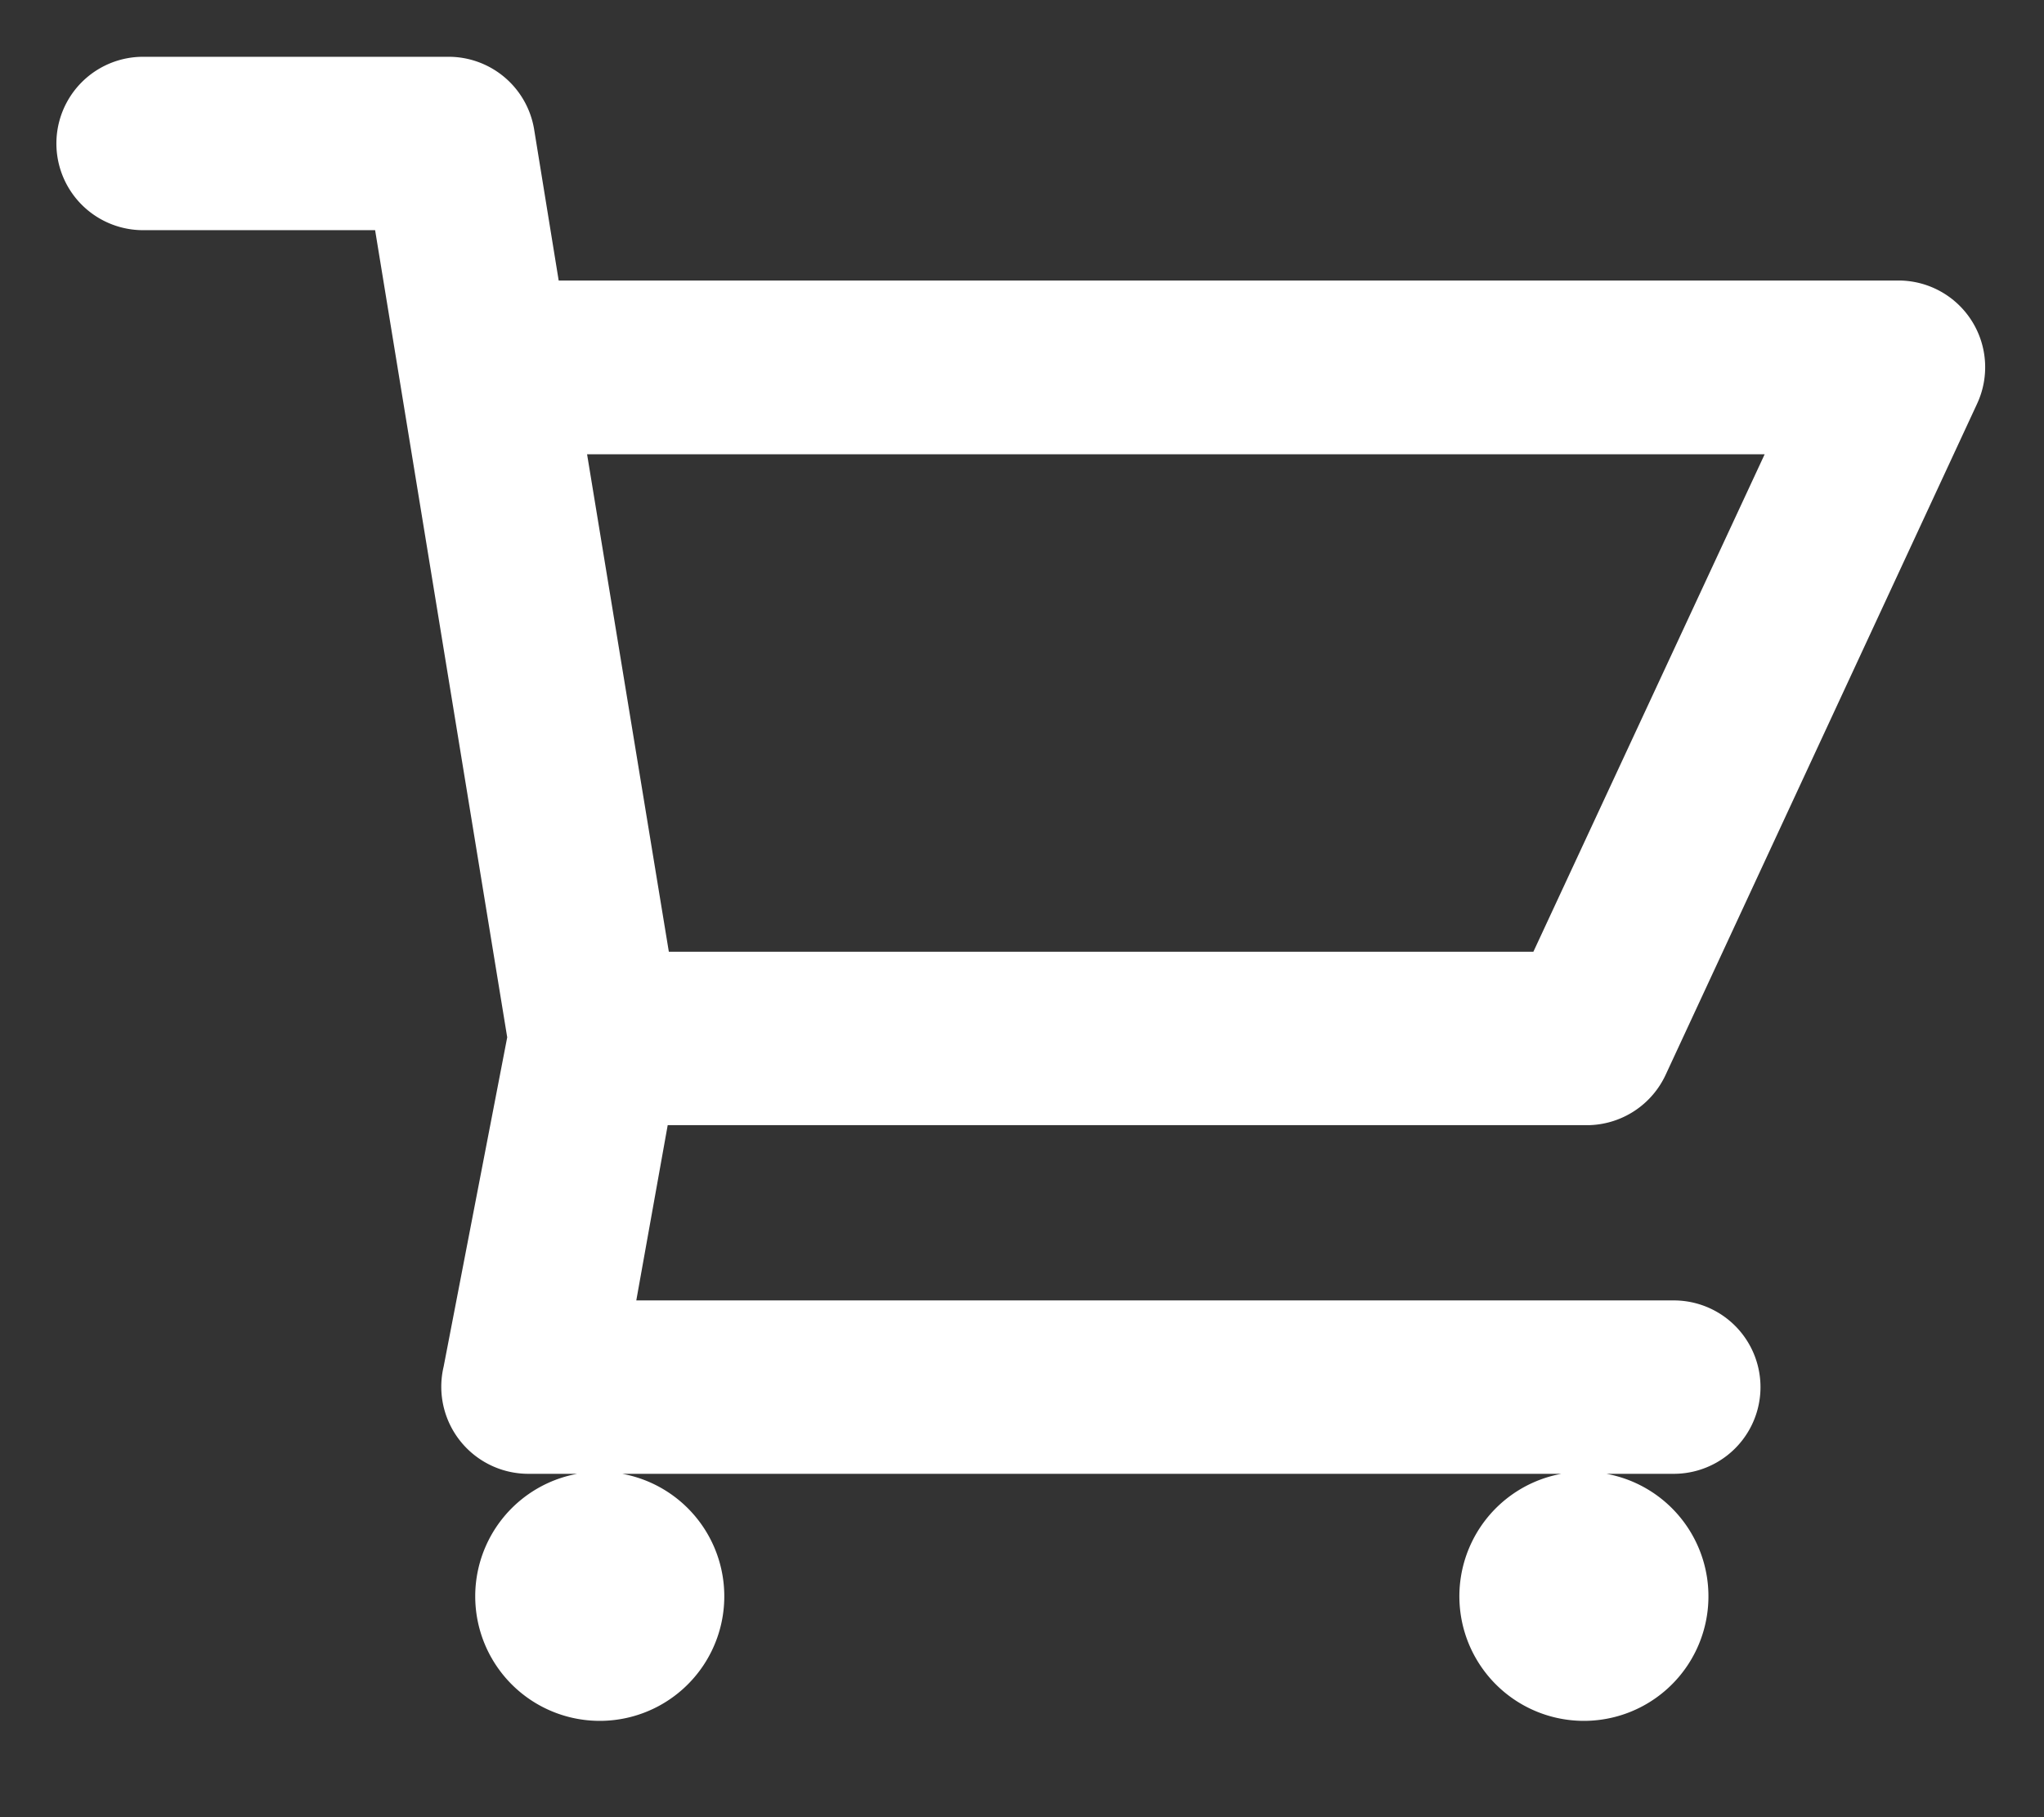
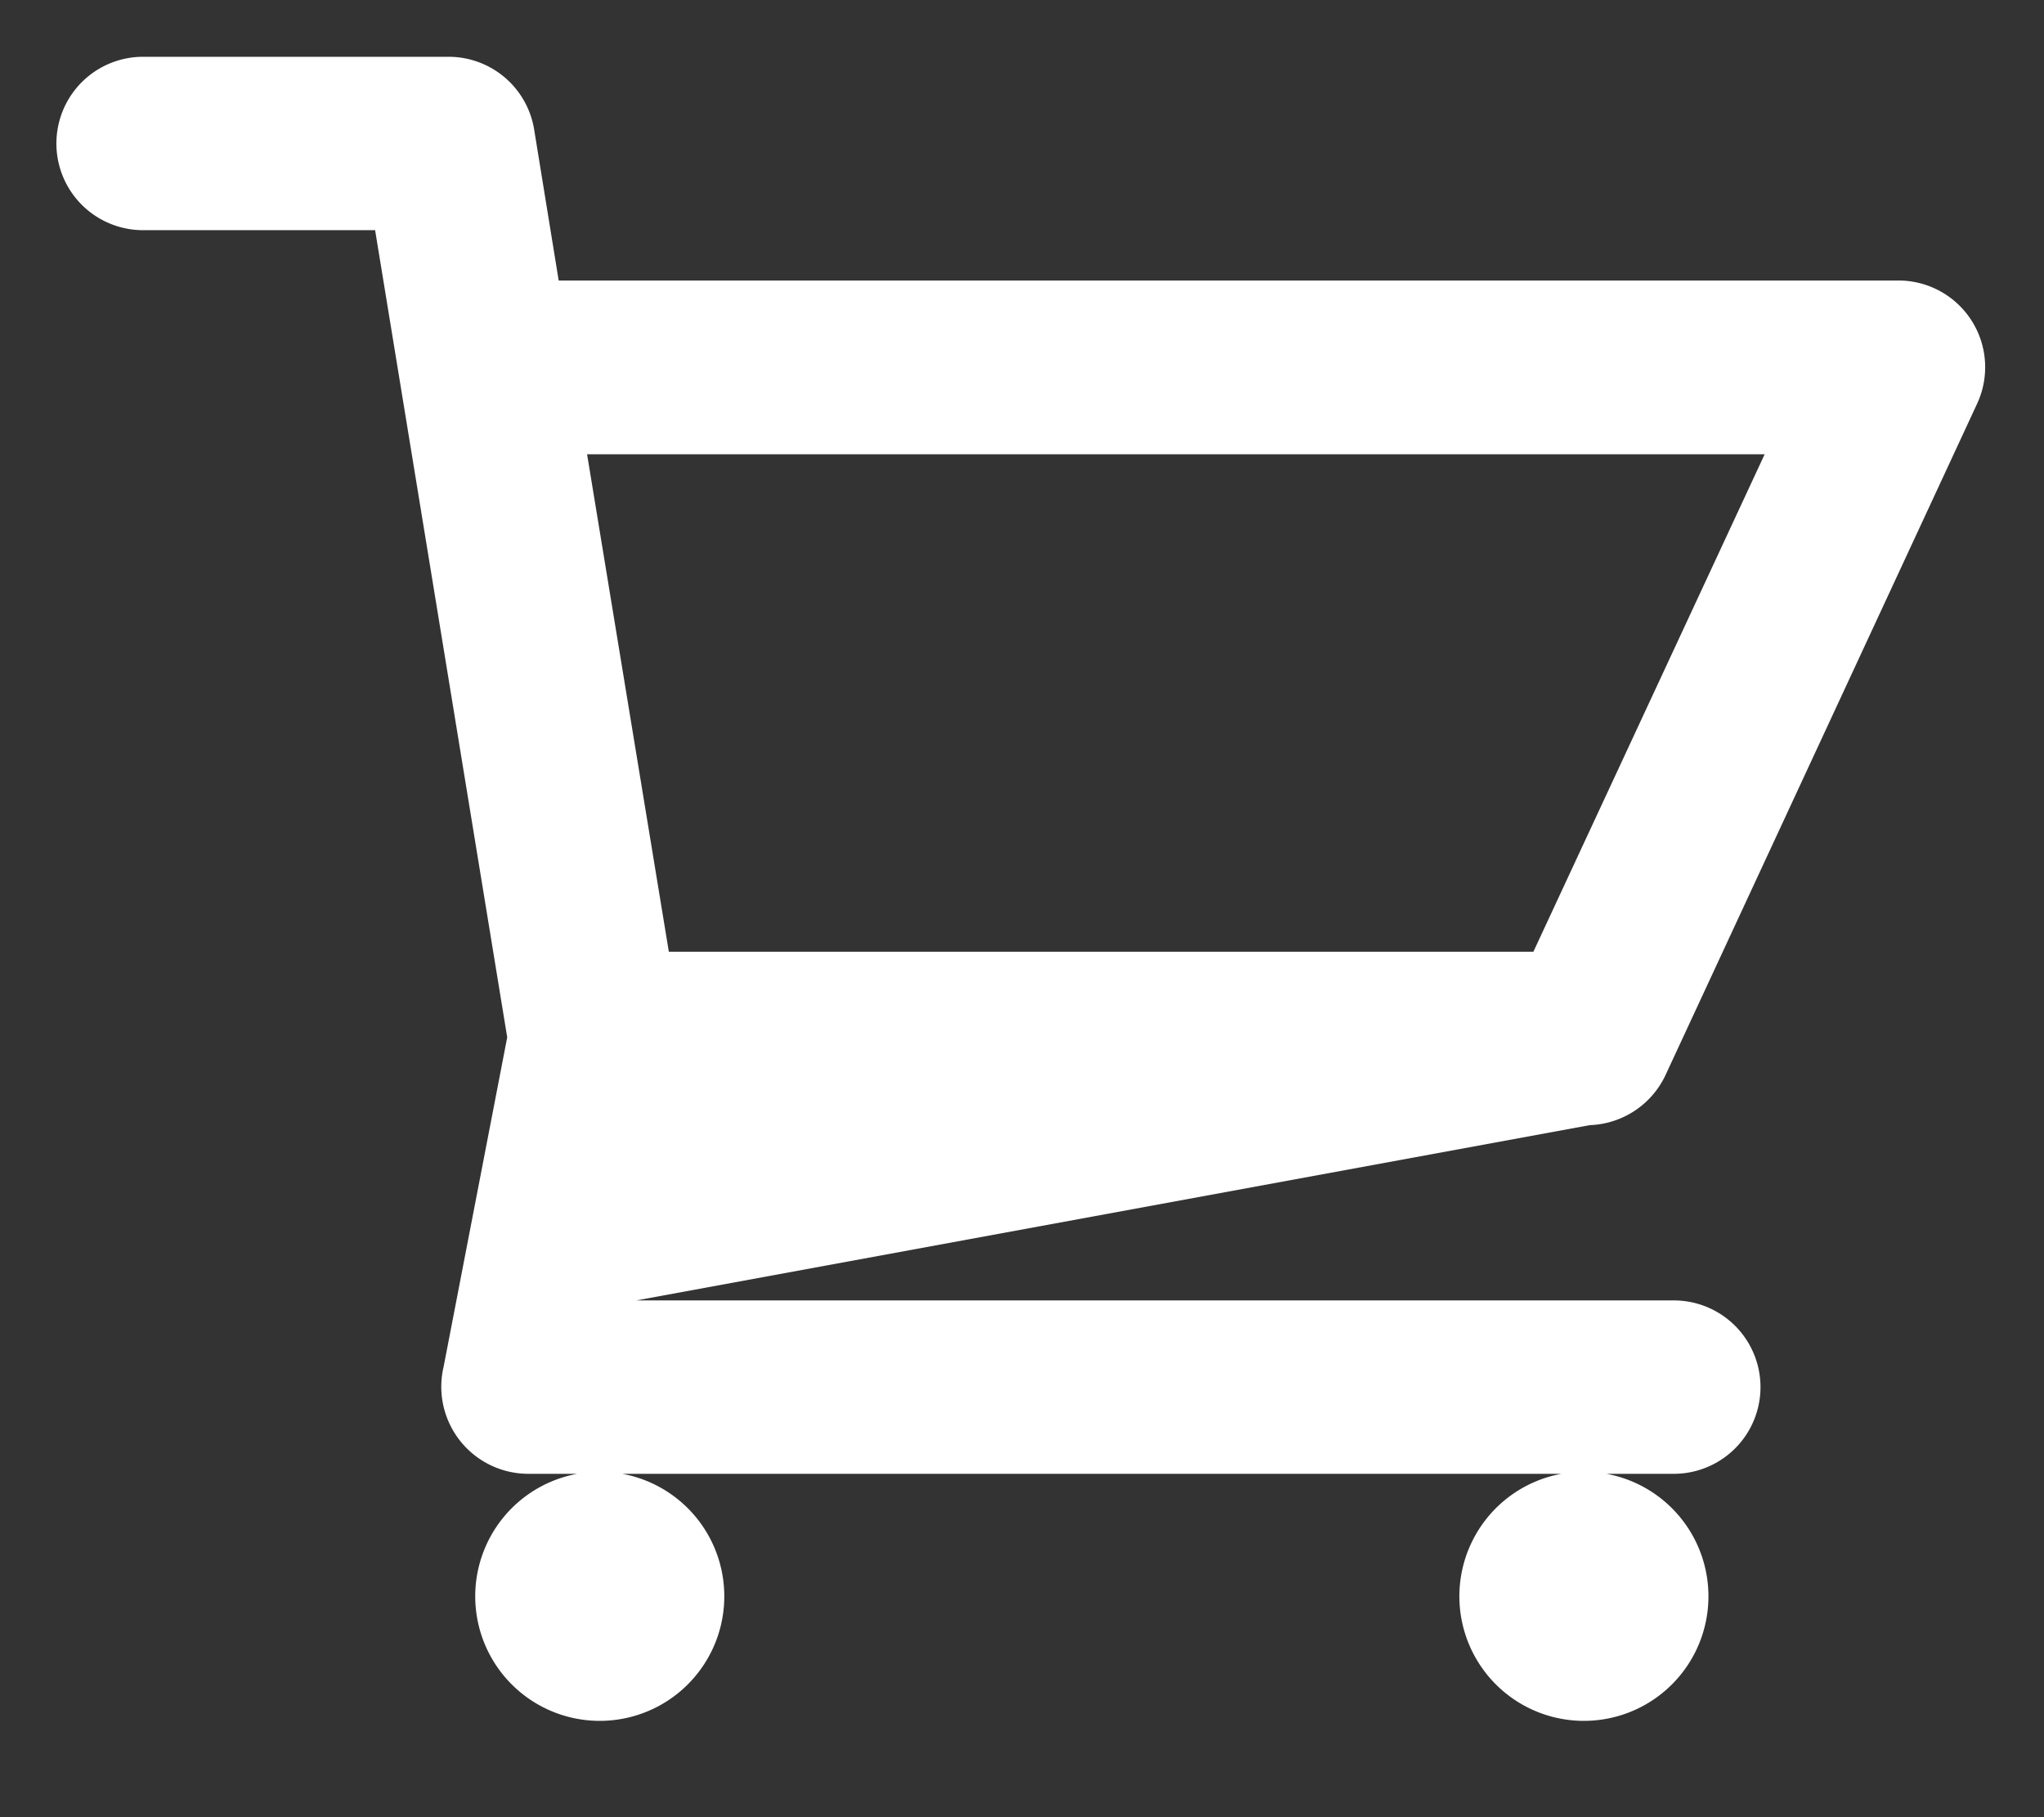
<svg xmlns="http://www.w3.org/2000/svg" width="54" height="48" viewBox="0 0 54 48">
  <rect x="0" y="0" width="54" height="48" fill="#333333" stroke="none" />
-   <path d="M42 29.72a2.3 2.3 0 002-1.32l8.23-17.73a2.29 2.29 0 00-2.03-3.26H14.76l-.65-4a2.29 2.29 0 00-2.26-1.91H3.78a2.29 2.29 0 000 4.58h6.13L13.4 27.4l-1.68 8.7a2.3 2.3 0 002.22 2.83h1.31a3.29 3.29 0 101.19 0h24.81a3.29 3.29 0 101.19 0h1.78a2.29 2.29 0 000-4.58H16.81l.83-4.63zM46.62 12l-6.11 13.14H17.67L15.51 12z" fill="#fff" />
+   <path d="M42 29.72a2.3 2.3 0 002-1.32l8.23-17.73a2.29 2.29 0 00-2.03-3.26H14.76l-.65-4a2.29 2.29 0 00-2.26-1.91H3.78a2.29 2.29 0 000 4.58h6.13L13.4 27.4l-1.68 8.7a2.3 2.3 0 002.22 2.83h1.31a3.29 3.29 0 101.19 0h24.81a3.29 3.29 0 101.19 0h1.78a2.29 2.29 0 000-4.58H16.81zM46.62 12l-6.11 13.14H17.67L15.51 12z" fill="#fff" />
</svg>